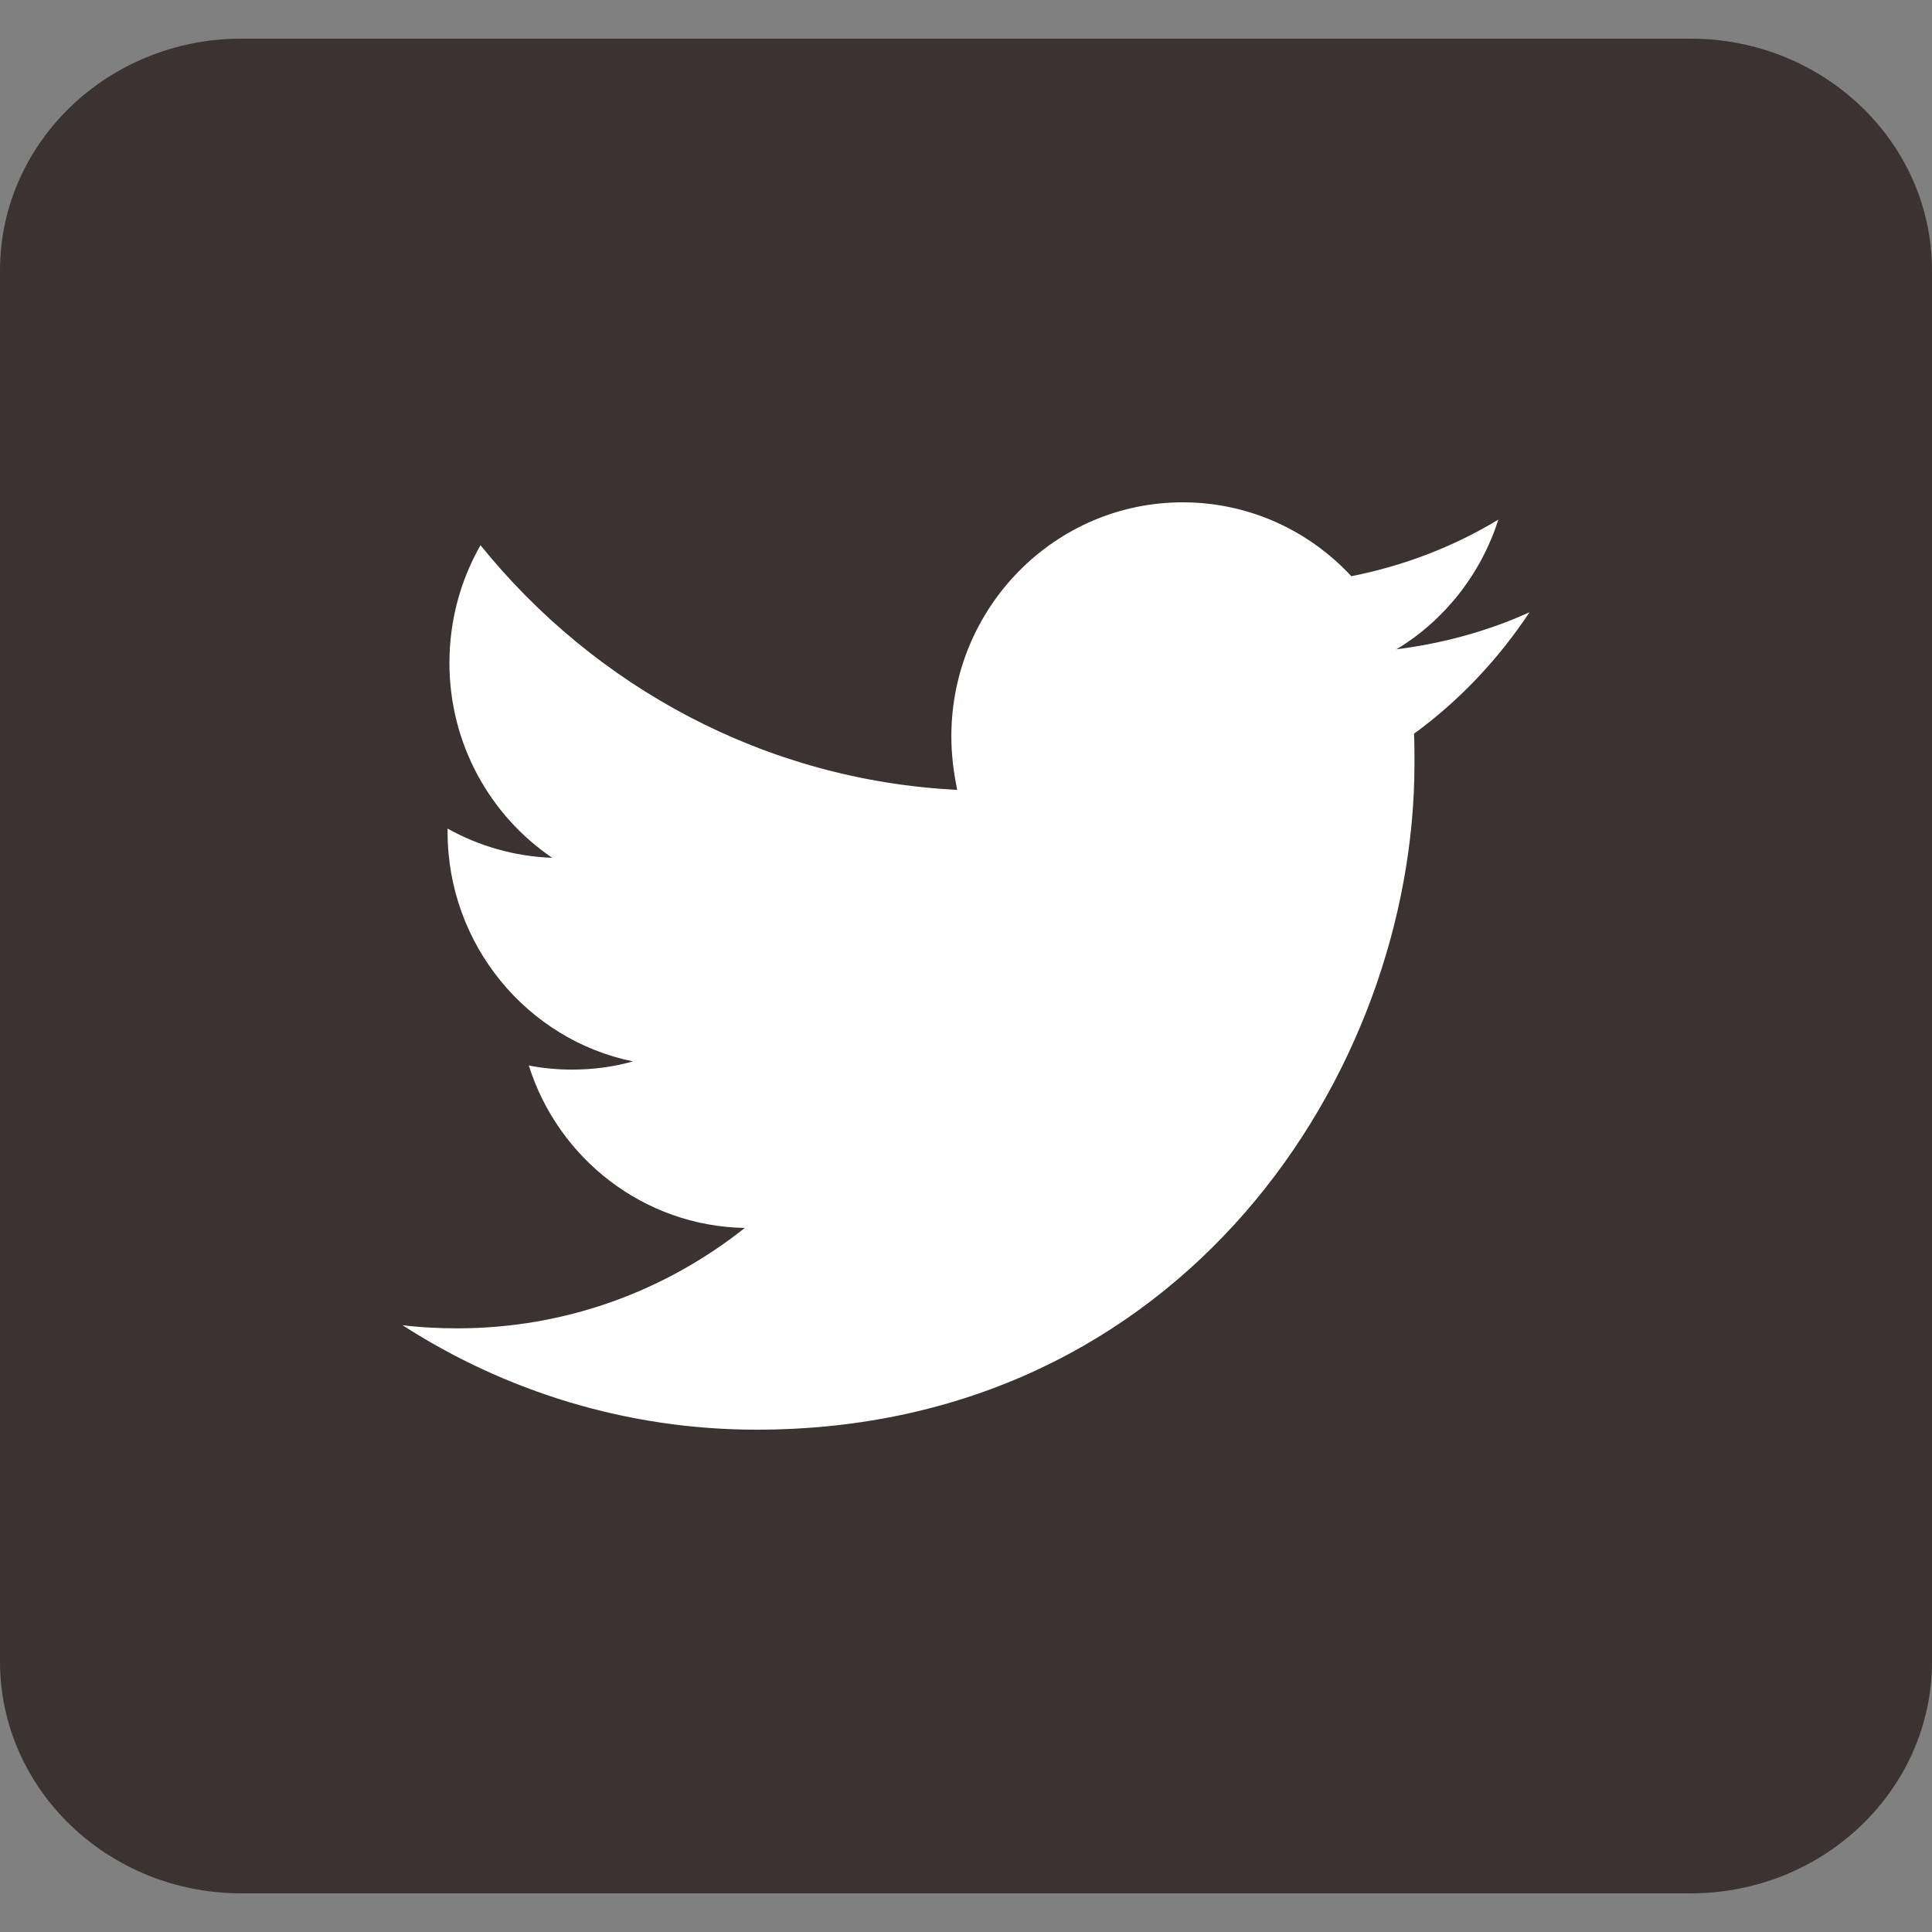
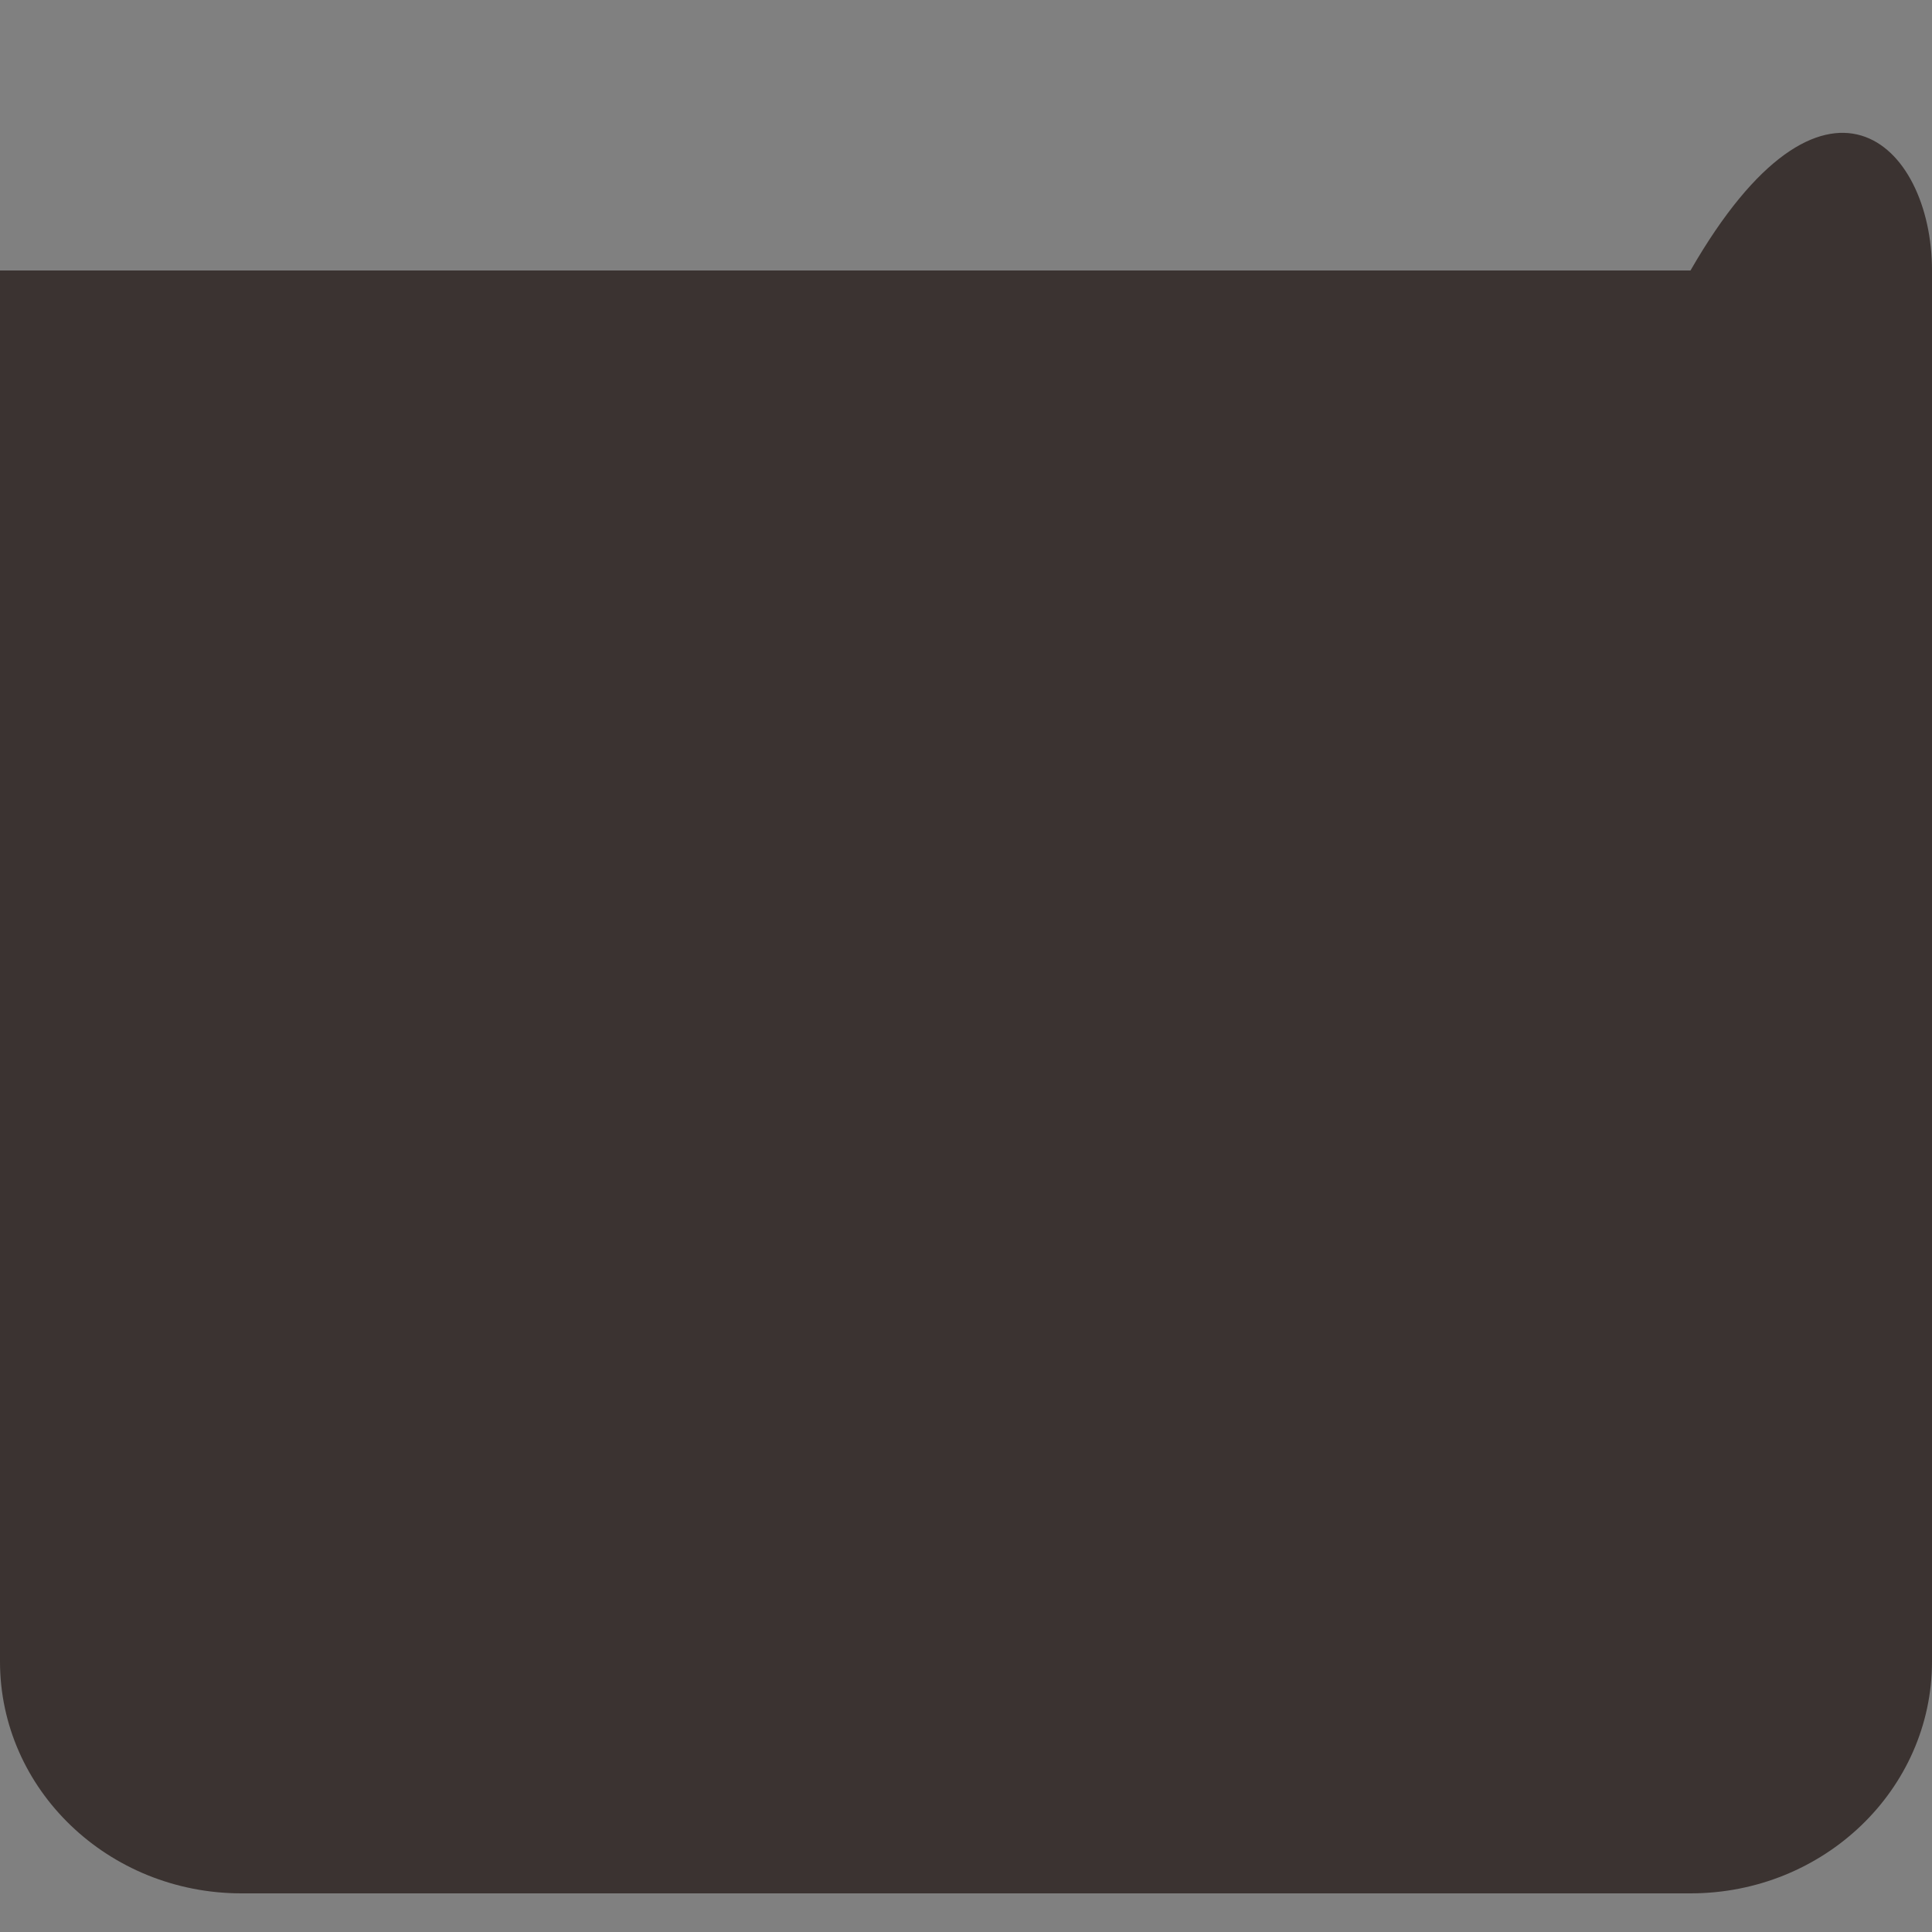
<svg xmlns="http://www.w3.org/2000/svg" width="24" height="24" viewBox="0 0 24 24" fill="none">
  <rect x="0" y="0" width="24" height="24" fill="#808080" stroke="none" />
-   <path d="M21 23.52H3C1.344 23.52 0 22.23 0 20.64V3.36C0 1.77 1.344 0.48 3 0.48H21C22.656 0.48 24 1.77 24 3.36V20.64C24 22.23 22.656 23.52 21 23.52Z" fill="#3B3331" />
-   <path d="M9.398 17.76C14.681 17.76 17.571 13.327 17.571 9.488C17.571 9.364 17.571 9.239 17.566 9.114C18.126 8.706 18.613 8.19 19 7.606C18.485 7.839 17.93 7.992 17.347 8.066C17.941 7.708 18.395 7.136 18.613 6.455C18.059 6.79 17.443 7.028 16.787 7.158C16.261 6.591 15.515 6.24 14.692 6.24C13.106 6.24 11.818 7.544 11.818 9.148C11.818 9.375 11.846 9.596 11.891 9.812C9.504 9.693 7.387 8.53 5.969 6.773C5.723 7.204 5.583 7.703 5.583 8.236C5.583 9.245 6.092 10.135 6.86 10.656C6.389 10.639 5.947 10.509 5.56 10.293C5.56 10.305 5.56 10.316 5.56 10.333C5.56 11.739 6.552 12.918 7.863 13.185C7.622 13.253 7.37 13.287 7.106 13.287C6.922 13.287 6.742 13.27 6.569 13.236C6.933 14.392 7.997 15.232 9.252 15.254C8.266 16.037 7.028 16.501 5.683 16.501C5.454 16.501 5.224 16.49 5 16.462C6.266 17.278 7.779 17.76 9.398 17.76Z" fill="white" />
+   <path d="M21 23.52H3C1.344 23.52 0 22.23 0 20.64V3.36H21C22.656 0.48 24 1.77 24 3.36V20.64C24 22.23 22.656 23.52 21 23.52Z" fill="#3B3331" />
</svg>